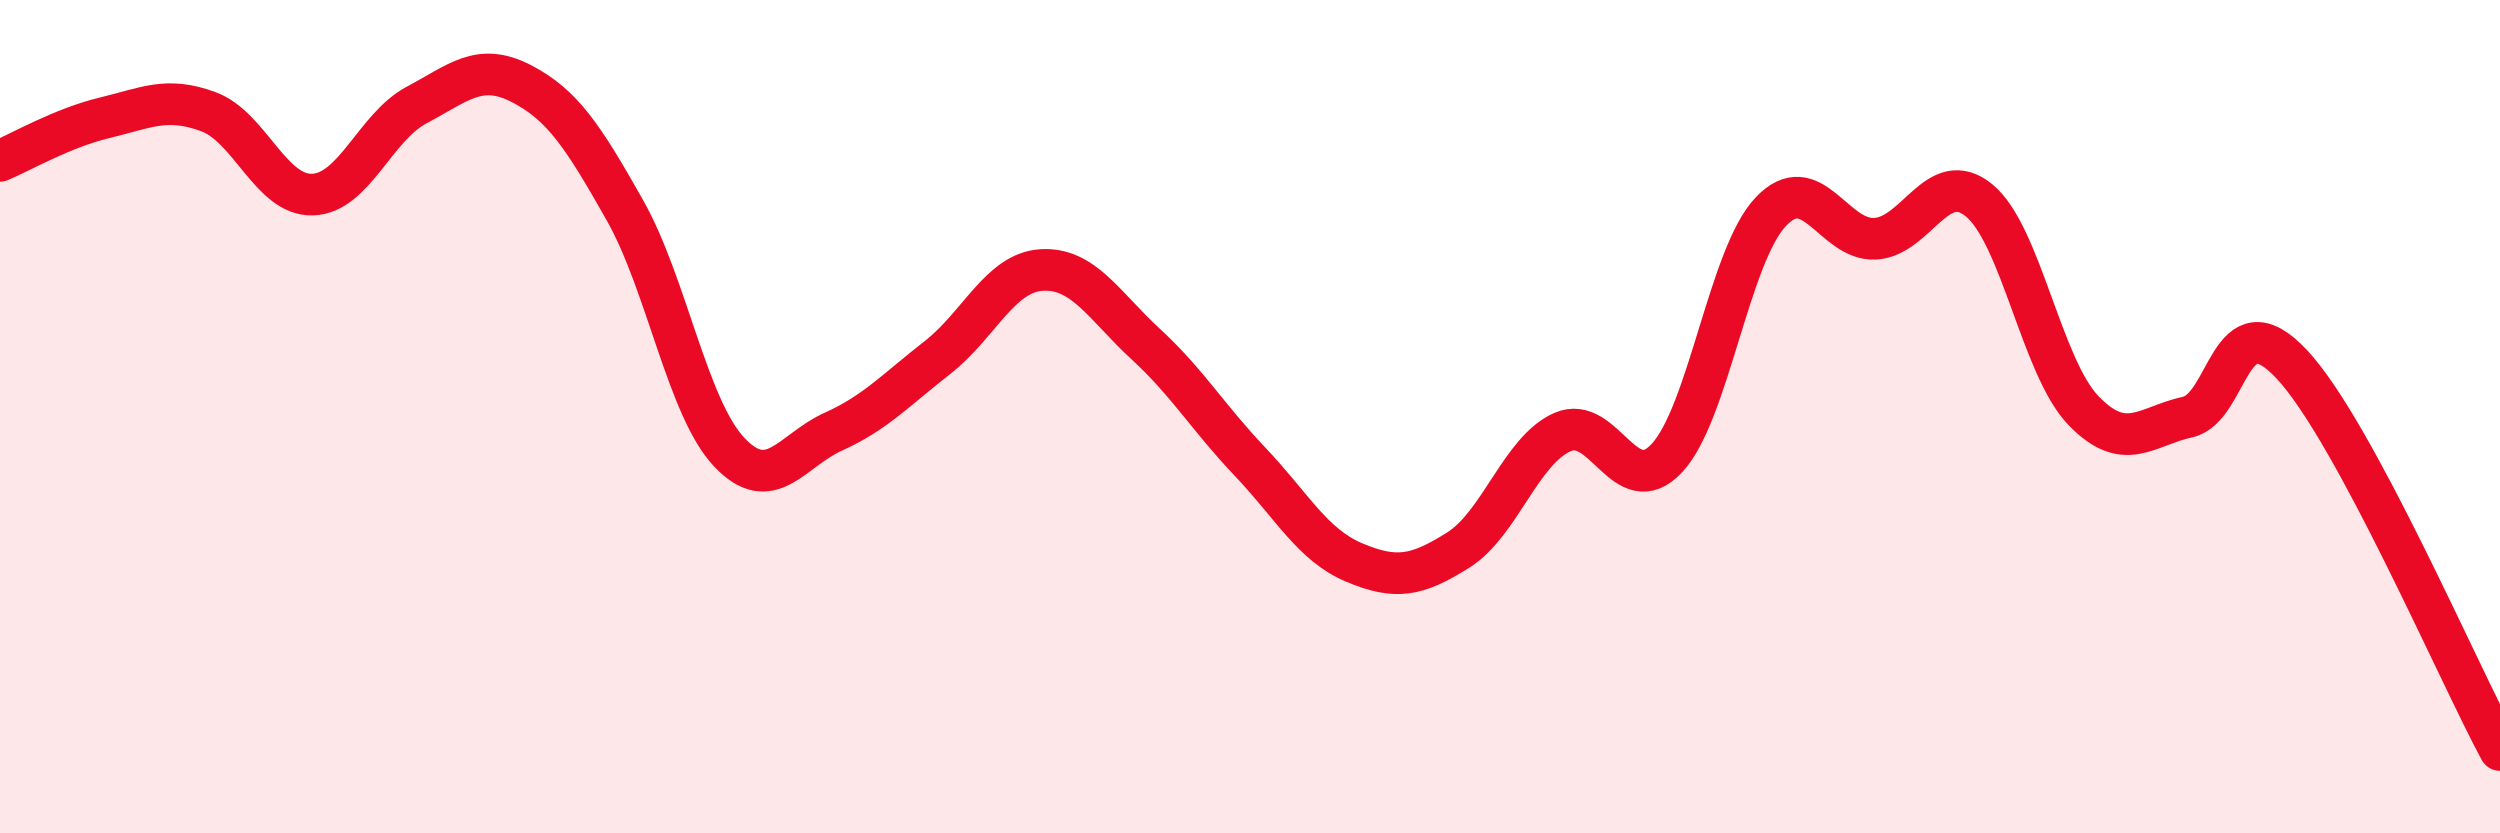
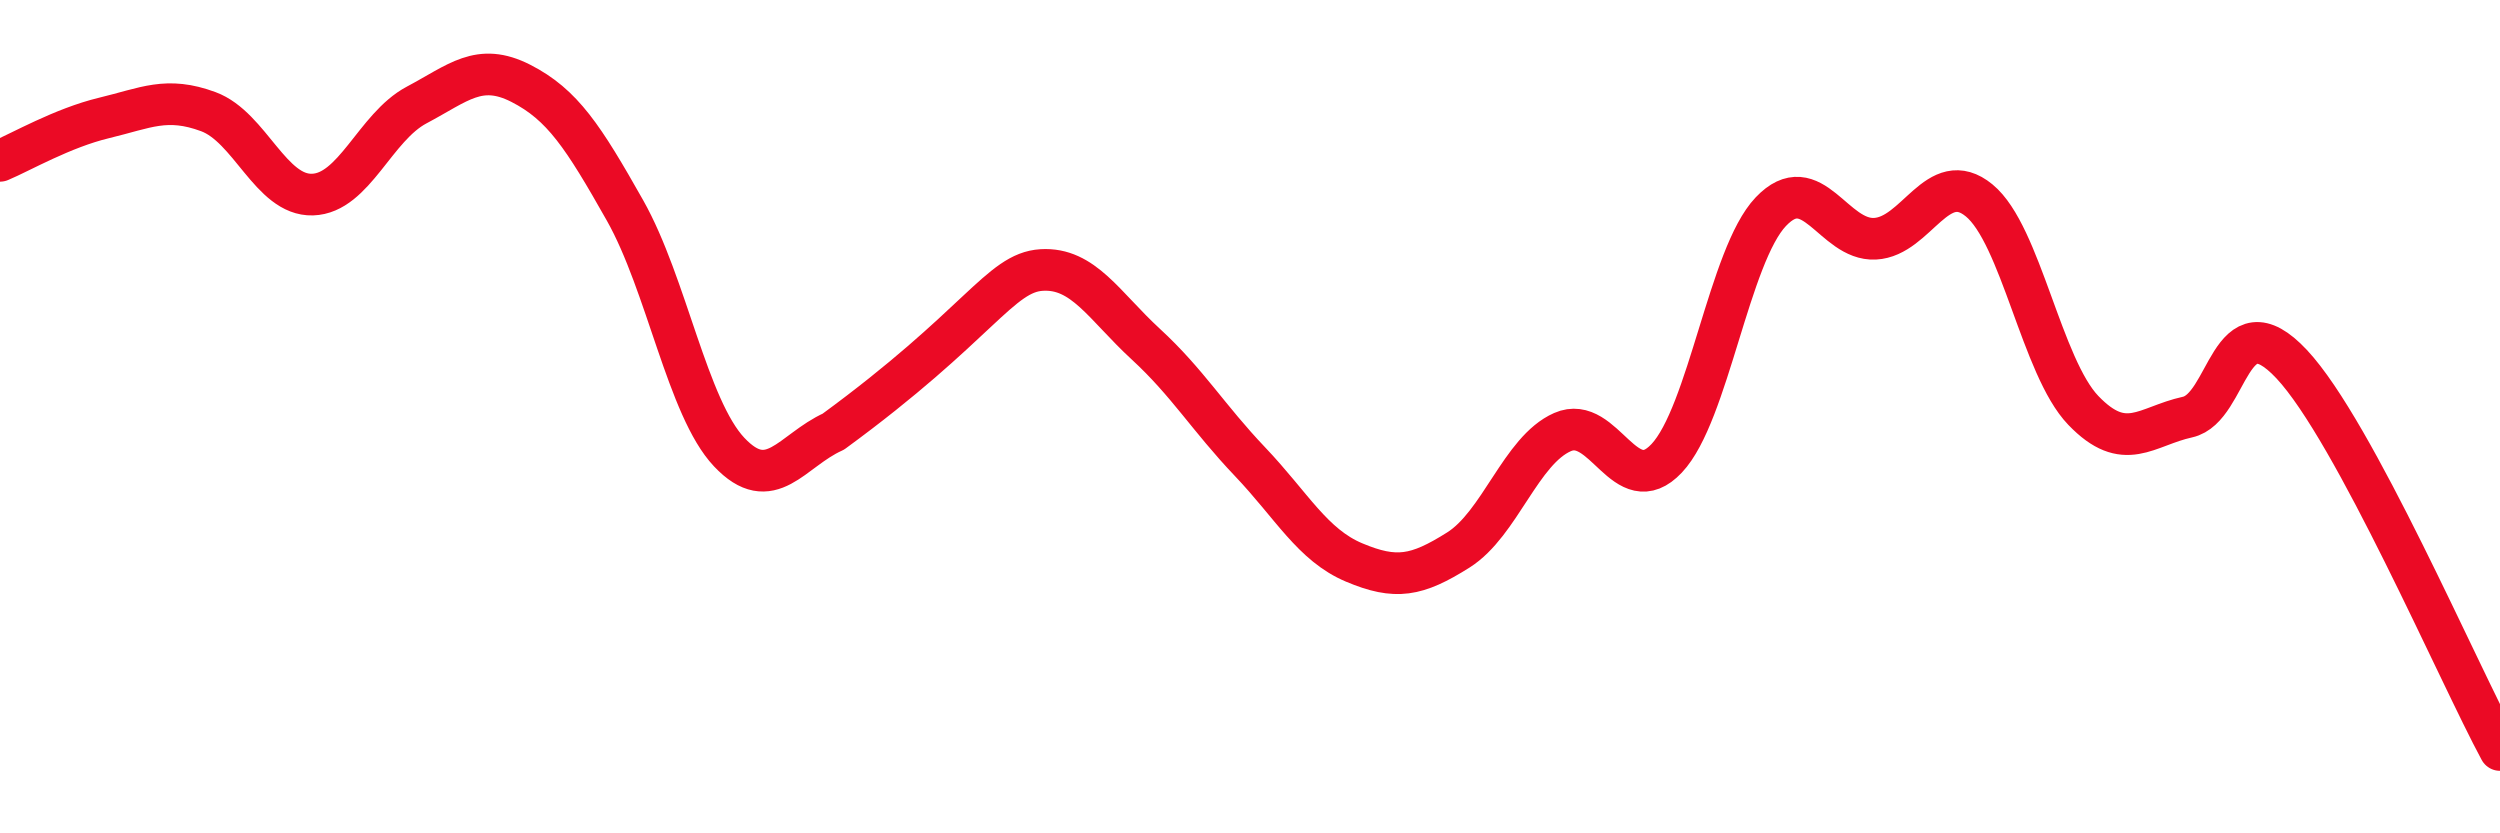
<svg xmlns="http://www.w3.org/2000/svg" width="60" height="20" viewBox="0 0 60 20">
-   <path d="M 0,3.86 C 0.5,3.65 1.5,3.07 2.5,2.83 C 3.5,2.59 4,2.31 5,2.68 C 6,3.05 6.5,4.7 7.5,4.67 C 8.5,4.64 9,3.05 10,2.52 C 11,1.99 11.5,1.49 12.5,2 C 13.5,2.51 14,3.28 15,5.05 C 16,6.82 16.5,9.79 17.5,10.85 C 18.5,11.91 19,10.81 20,10.36 C 21,9.91 21.5,9.36 22.5,8.58 C 23.5,7.8 24,6.54 25,6.48 C 26,6.42 26.5,7.34 27.5,8.26 C 28.5,9.18 29,10.03 30,11.08 C 31,12.13 31.5,13.08 32.5,13.5 C 33.5,13.92 34,13.83 35,13.2 C 36,12.57 36.5,10.81 37.5,10.37 C 38.5,9.93 39,12.06 40,11 C 41,9.94 41.5,6.13 42.5,5.08 C 43.5,4.03 44,5.78 45,5.73 C 46,5.68 46.5,3.99 47.5,4.81 C 48.5,5.63 49,8.81 50,9.85 C 51,10.89 51.5,10.23 52.5,10.01 C 53.5,9.79 53.5,7.14 55,8.74 C 56.5,10.34 59,16.15 60,18L60 20L0 20Z" fill="#EB0A25" opacity="0.1" stroke-linecap="round" stroke-linejoin="round" />
-   <path d="M 0,3.86 C 0.5,3.65 1.5,3.07 2.5,2.83 C 3.5,2.59 4,2.31 5,2.68 C 6,3.05 6.5,4.7 7.5,4.67 C 8.5,4.64 9,3.05 10,2.52 C 11,1.99 11.5,1.49 12.5,2 C 13.5,2.51 14,3.28 15,5.05 C 16,6.82 16.5,9.79 17.5,10.85 C 18.5,11.91 19,10.81 20,10.36 C 21,9.91 21.5,9.36 22.5,8.58 C 23.5,7.8 24,6.54 25,6.48 C 26,6.42 26.5,7.34 27.5,8.26 C 28.5,9.18 29,10.03 30,11.08 C 31,12.13 31.5,13.08 32.5,13.5 C 33.5,13.92 34,13.83 35,13.2 C 36,12.57 36.5,10.81 37.5,10.37 C 38.5,9.93 39,12.06 40,11 C 41,9.94 41.5,6.13 42.5,5.08 C 43.5,4.03 44,5.78 45,5.73 C 46,5.68 46.5,3.99 47.5,4.81 C 48.5,5.63 49,8.81 50,9.85 C 51,10.89 51.5,10.23 52.5,10.01 C 53.5,9.79 53.5,7.14 55,8.74 C 56.5,10.34 59,16.15 60,18" stroke="#EB0A25" stroke-width="1" fill="none" stroke-linecap="round" stroke-linejoin="round" />
+   <path d="M 0,3.86 C 0.5,3.65 1.5,3.07 2.5,2.83 C 3.5,2.59 4,2.31 5,2.68 C 6,3.05 6.5,4.7 7.5,4.67 C 8.5,4.64 9,3.05 10,2.52 C 11,1.99 11.5,1.49 12.5,2 C 13.5,2.51 14,3.28 15,5.05 C 16,6.82 16.5,9.79 17.5,10.85 C 18.5,11.91 19,10.81 20,10.36 C 23.5,7.8 24,6.54 25,6.48 C 26,6.42 26.5,7.34 27.5,8.26 C 28.5,9.18 29,10.03 30,11.08 C 31,12.13 31.5,13.08 32.5,13.5 C 33.5,13.92 34,13.83 35,13.2 C 36,12.57 36.5,10.81 37.5,10.37 C 38.5,9.93 39,12.06 40,11 C 41,9.94 41.5,6.13 42.5,5.08 C 43.5,4.03 44,5.78 45,5.73 C 46,5.68 46.5,3.99 47.5,4.81 C 48.5,5.63 49,8.81 50,9.85 C 51,10.89 51.5,10.23 52.5,10.01 C 53.5,9.79 53.5,7.14 55,8.74 C 56.5,10.34 59,16.15 60,18" stroke="#EB0A25" stroke-width="1" fill="none" stroke-linecap="round" stroke-linejoin="round" />
</svg>